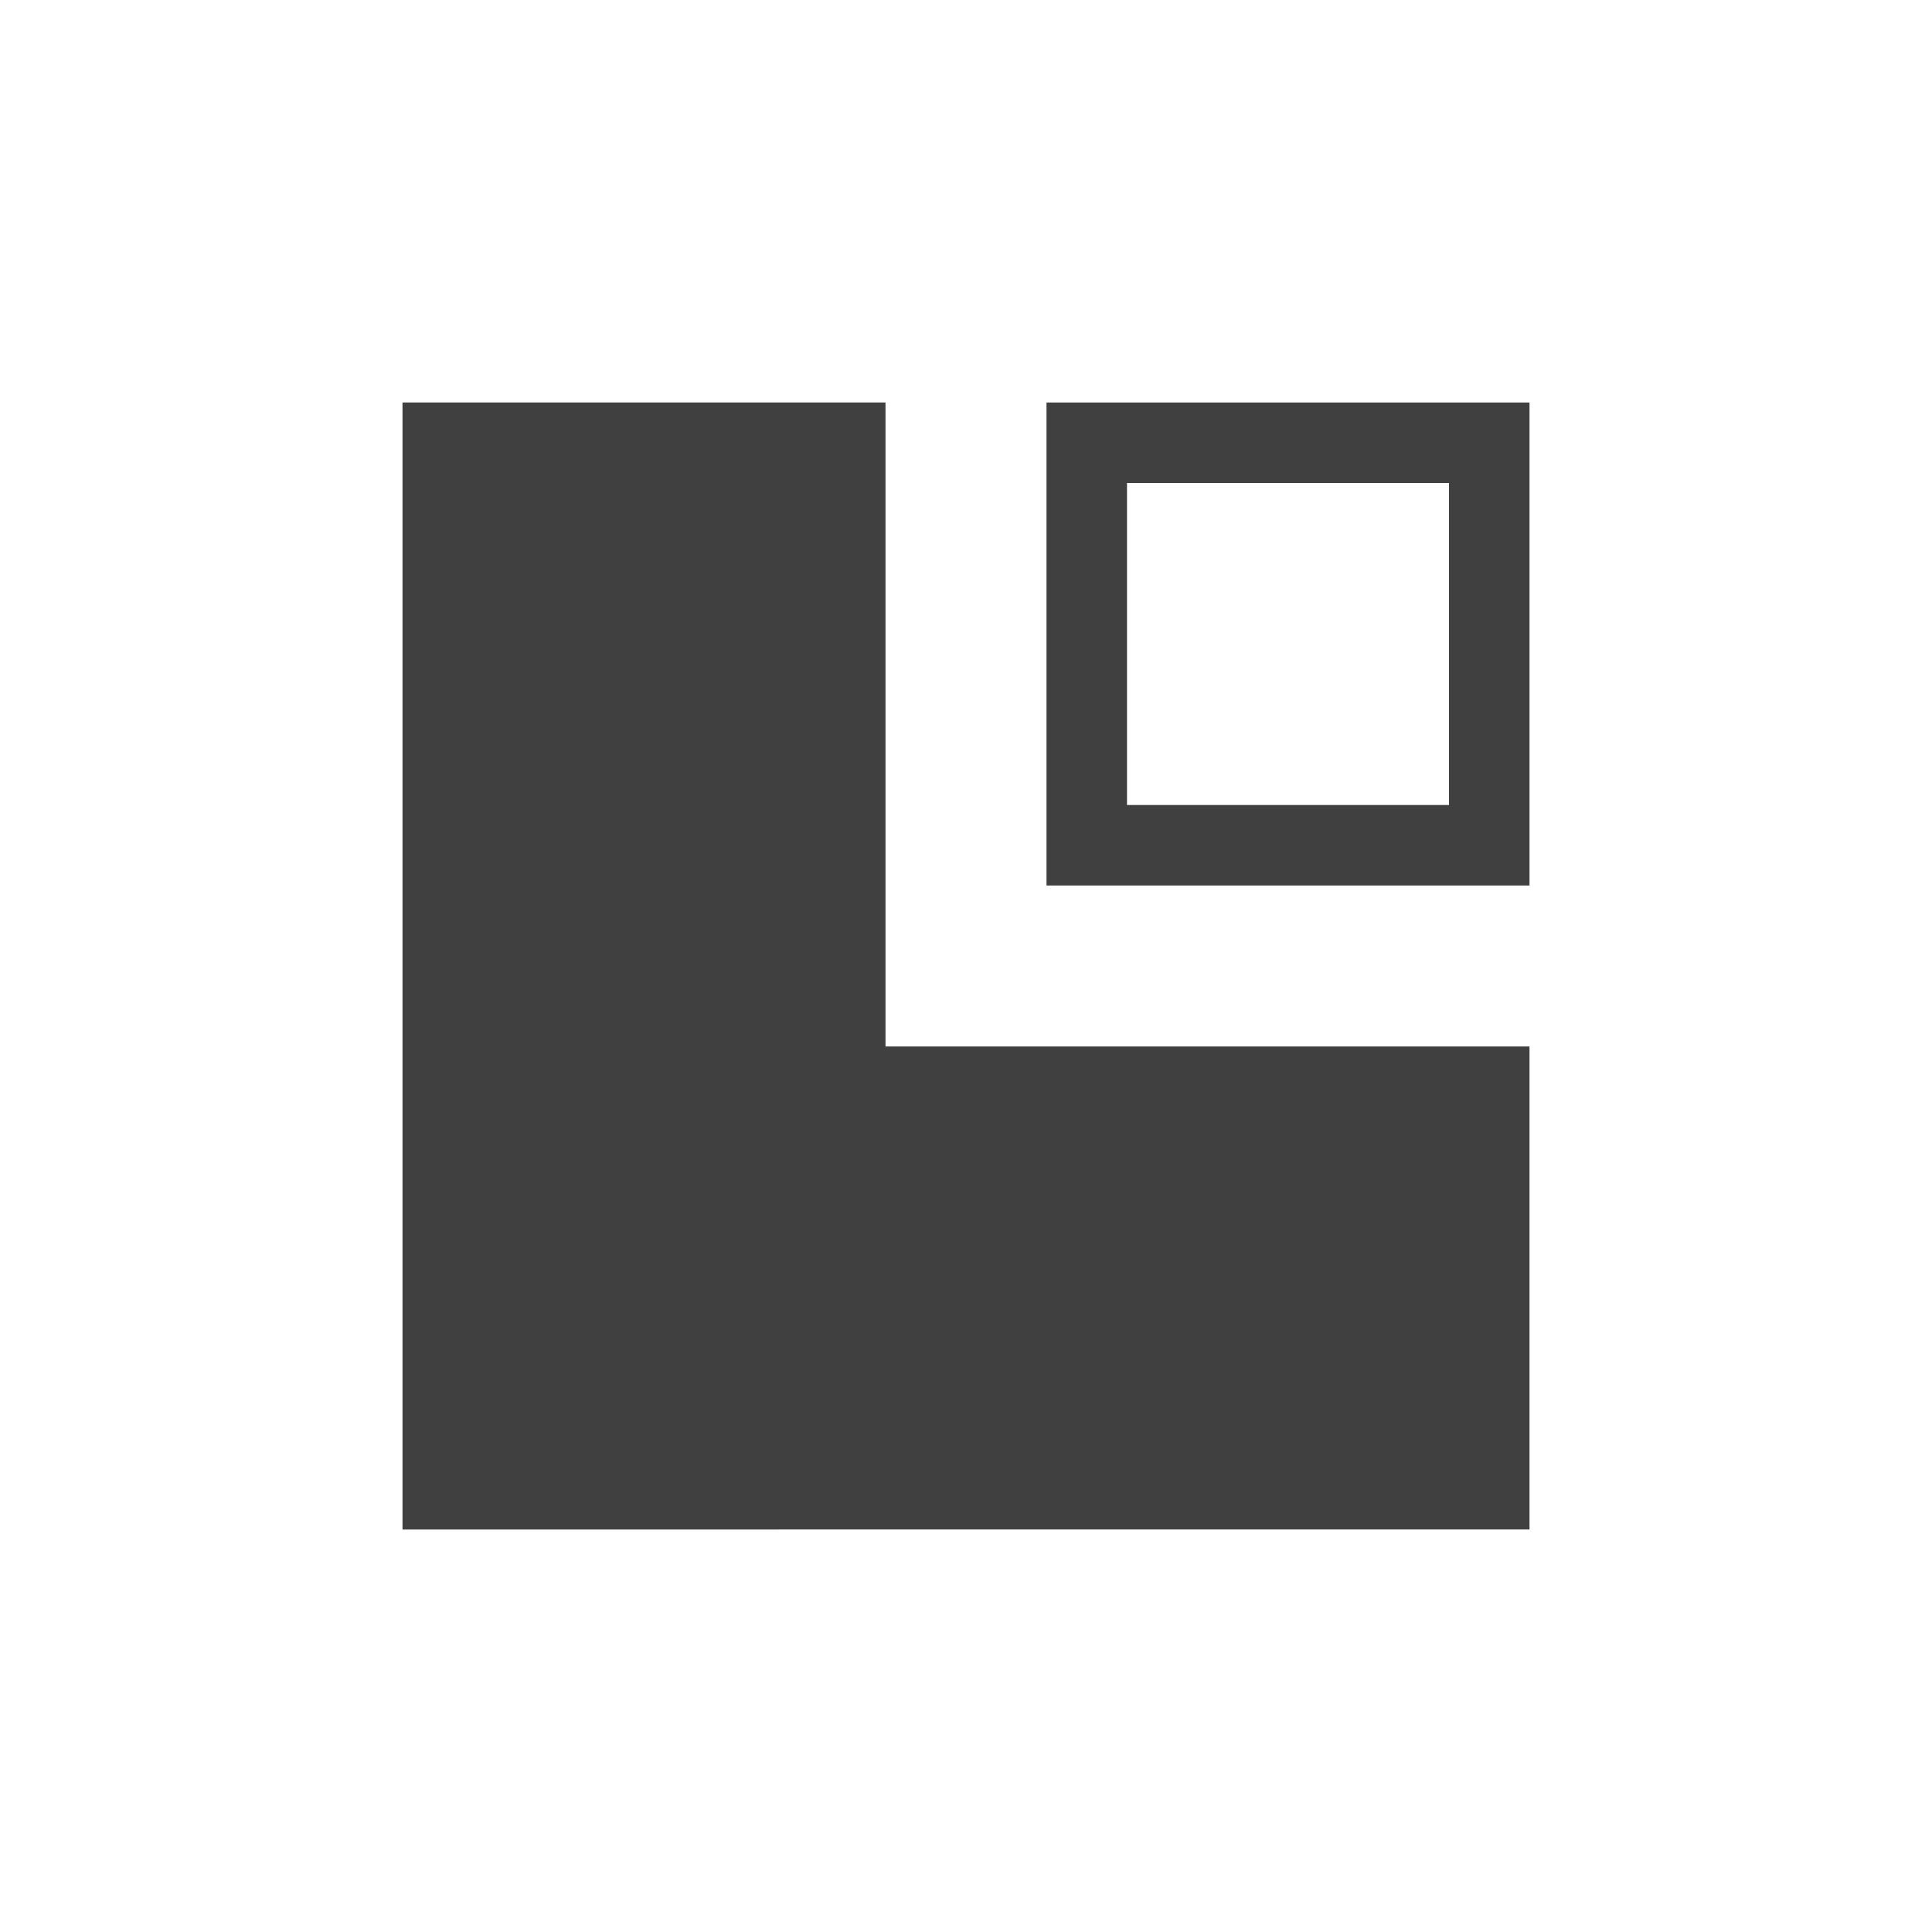
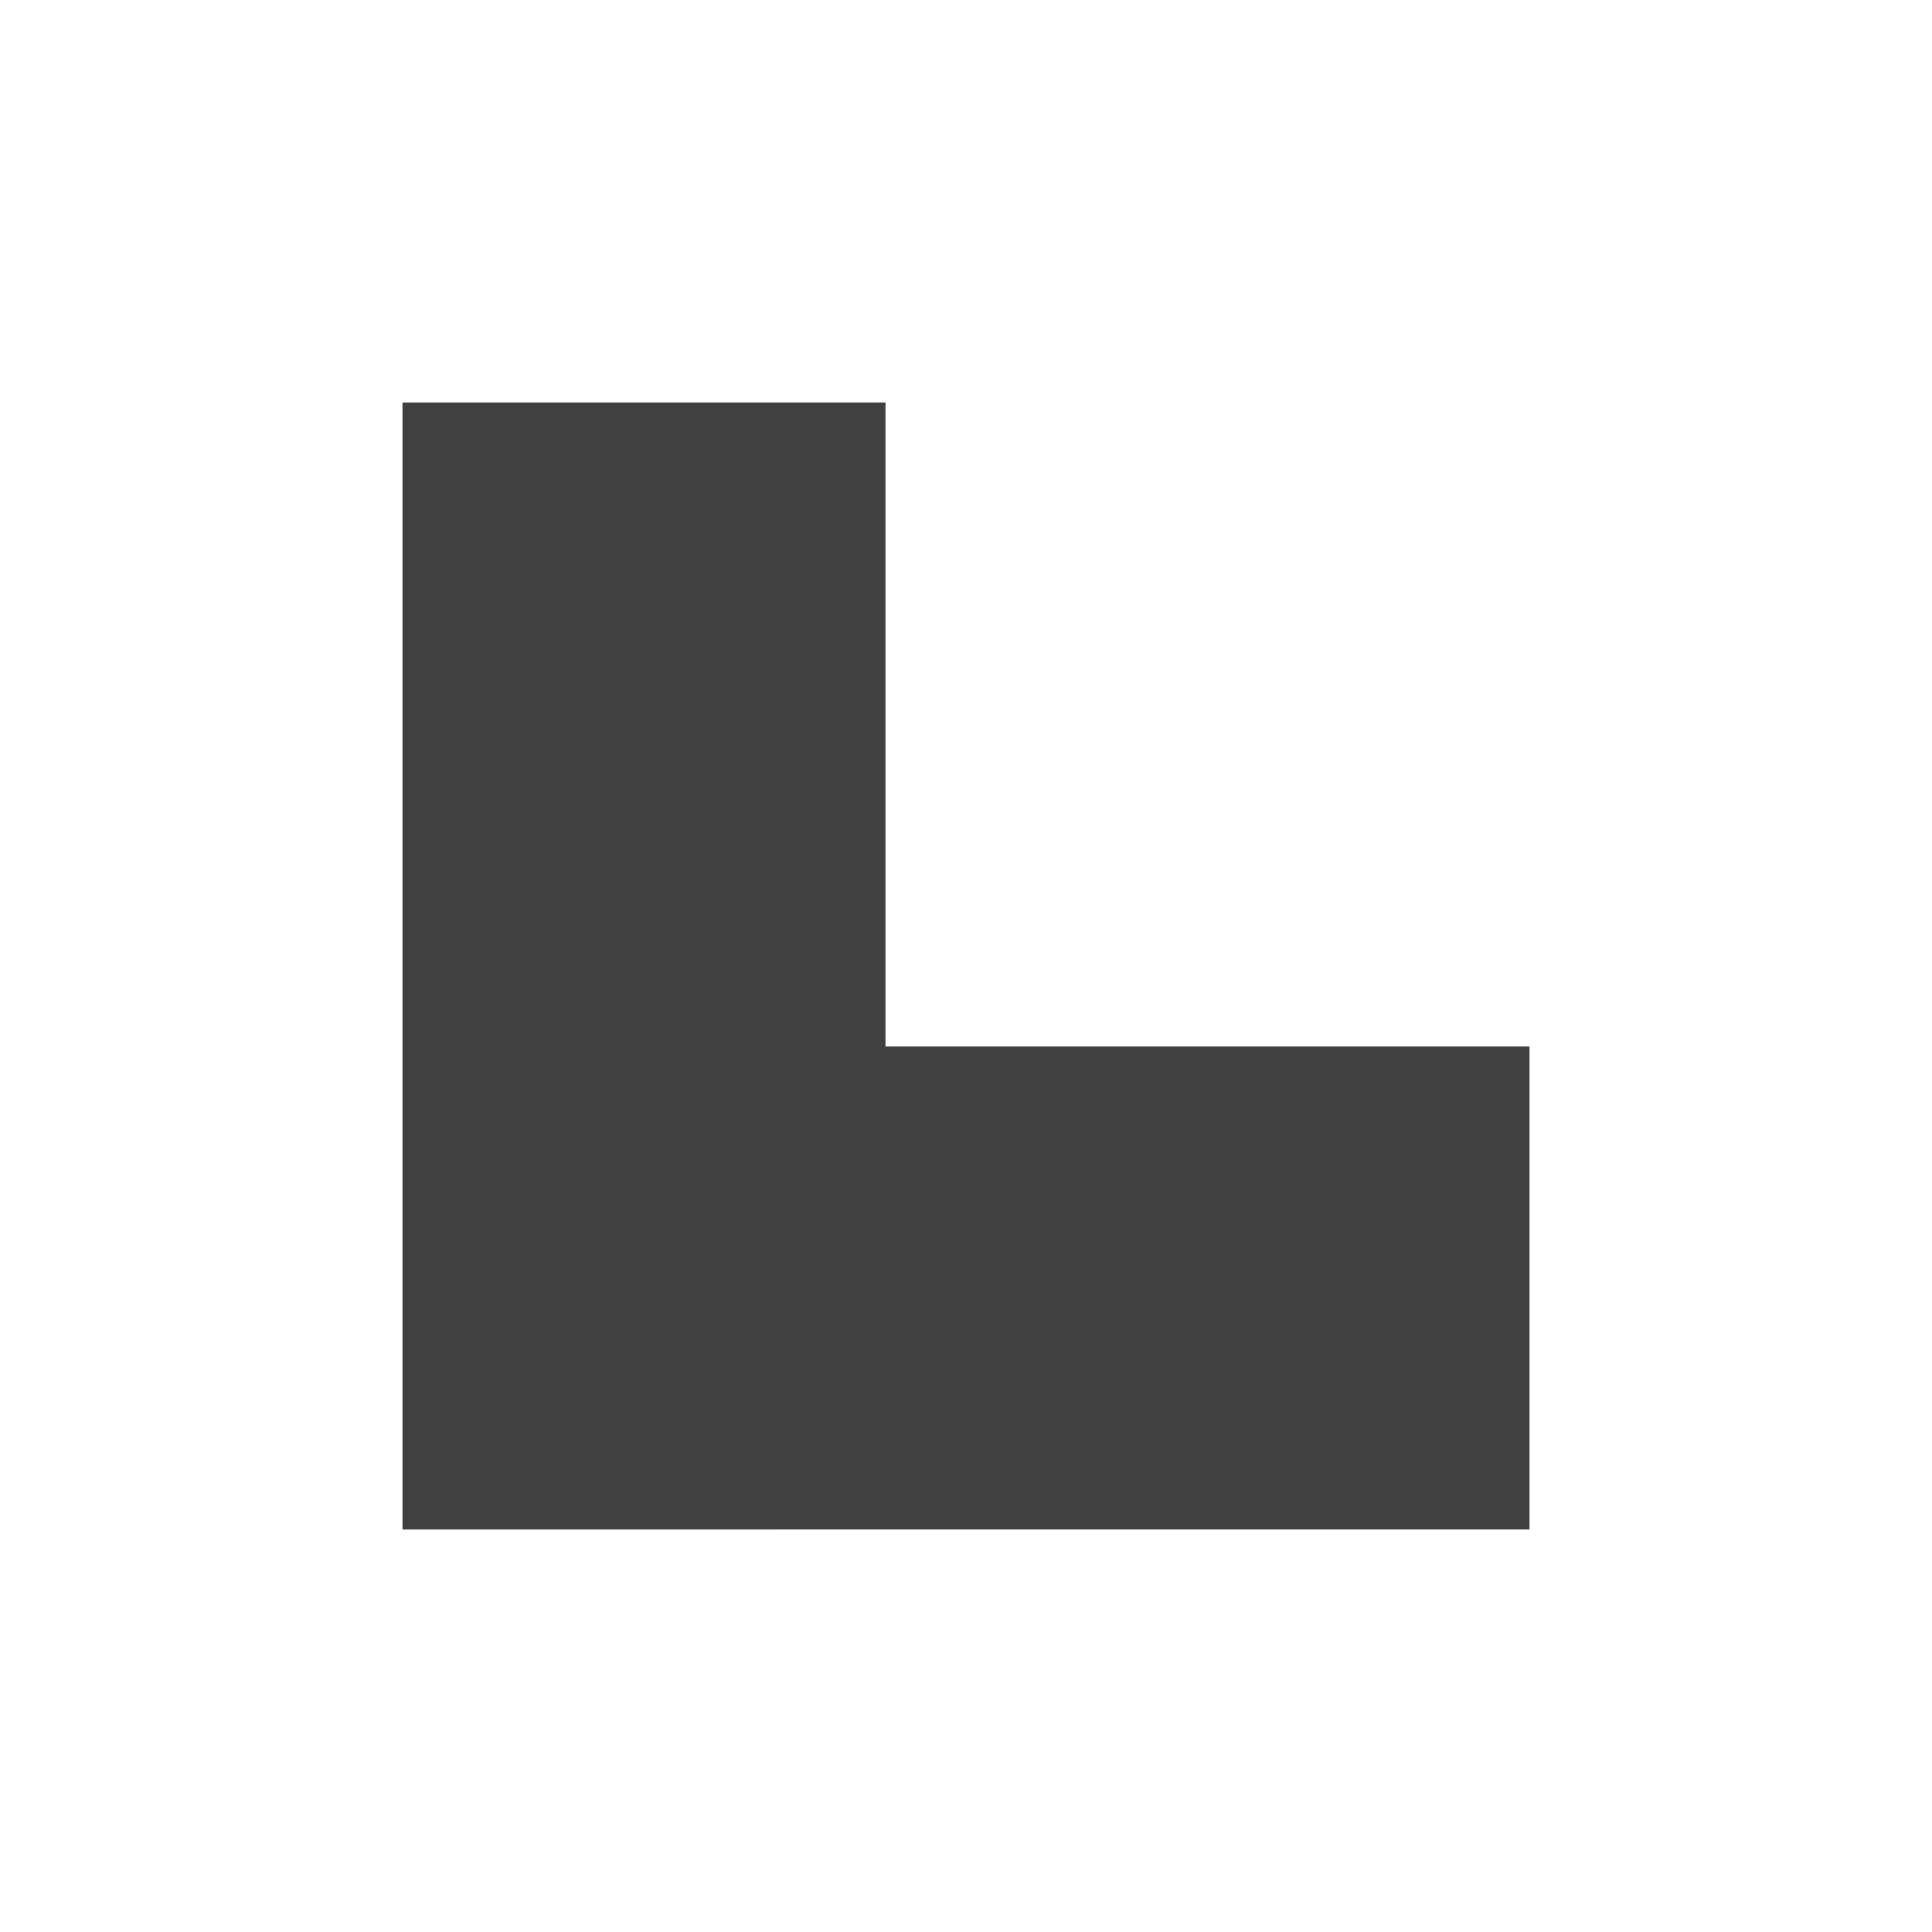
<svg xmlns="http://www.w3.org/2000/svg" version="1.1" x="0px" y="0px" width="24px" height="24px" viewBox="0 0 24 24" style="enable-background:new 0 0 24 24;" xml:space="preserve">
  <g id="Icons" style="opacity:0.75;">
    <g id="layout-ltr">
      <path id="text" style="fill-rule:evenodd;clip-rule:evenodd;" d="M5,19V5h6v8h8v6H5z" />
-       <path id="float" style="fill-rule:evenodd;clip-rule:evenodd;" d="M13,5v6h6V5H13z M18,10h-4V6h4V10z" />
    </g>
  </g>
  <g id="Guides" style="display:none;">
</g>
</svg>